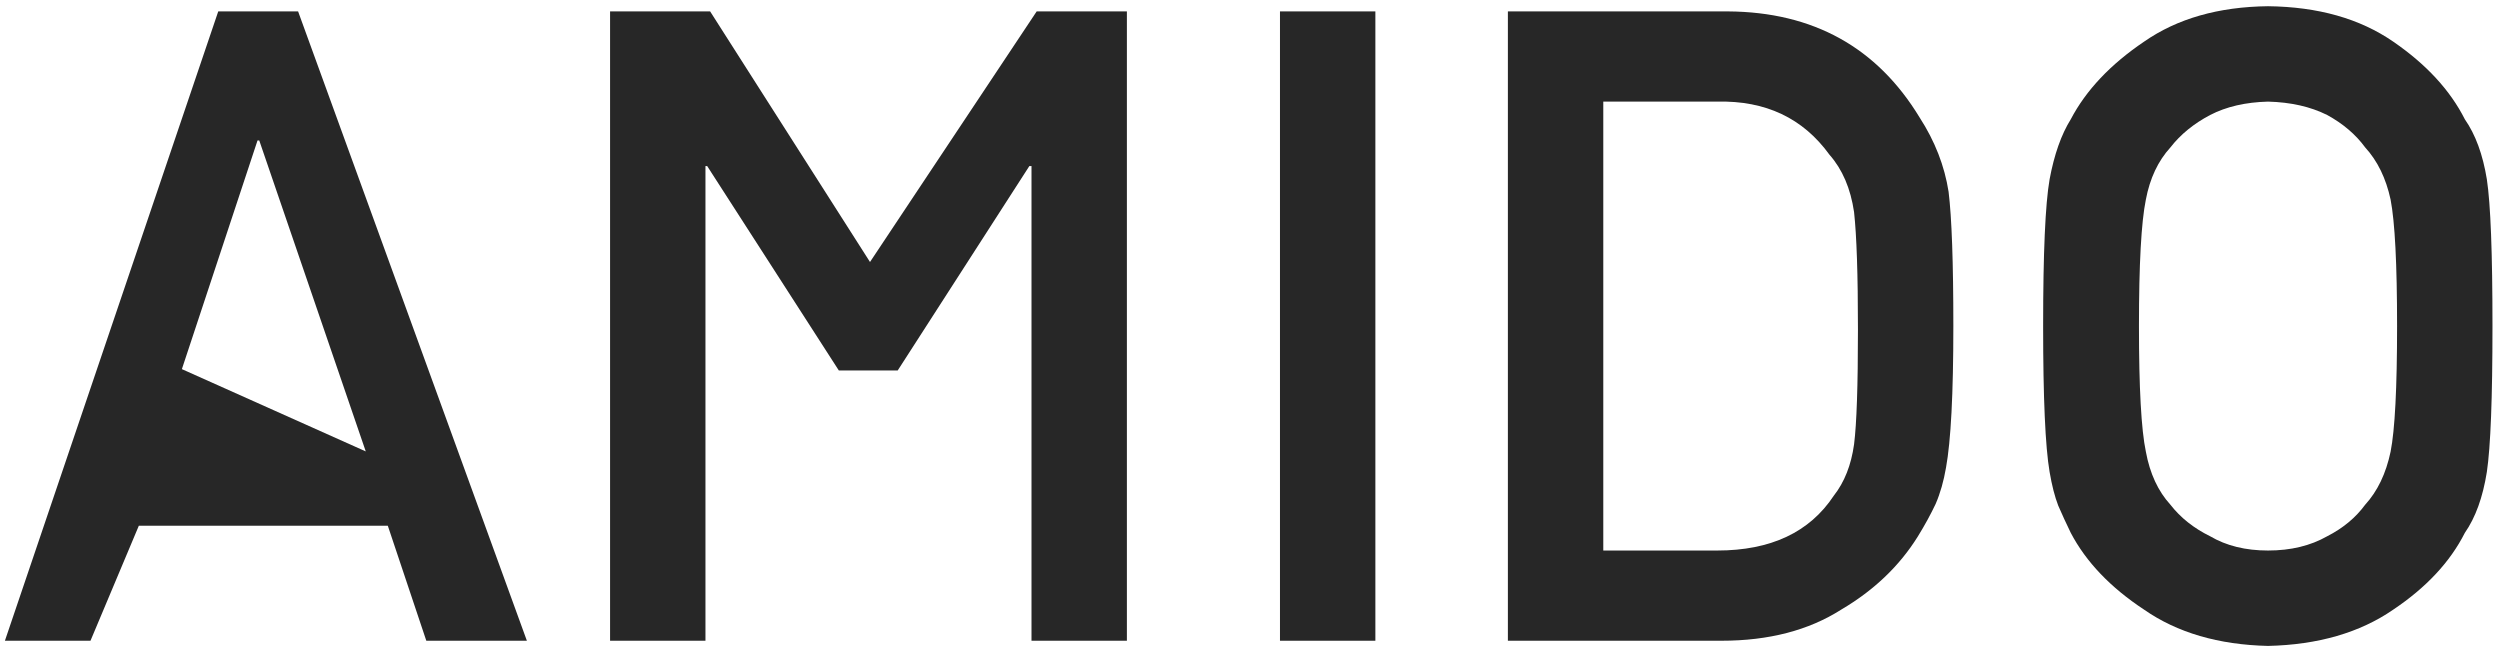
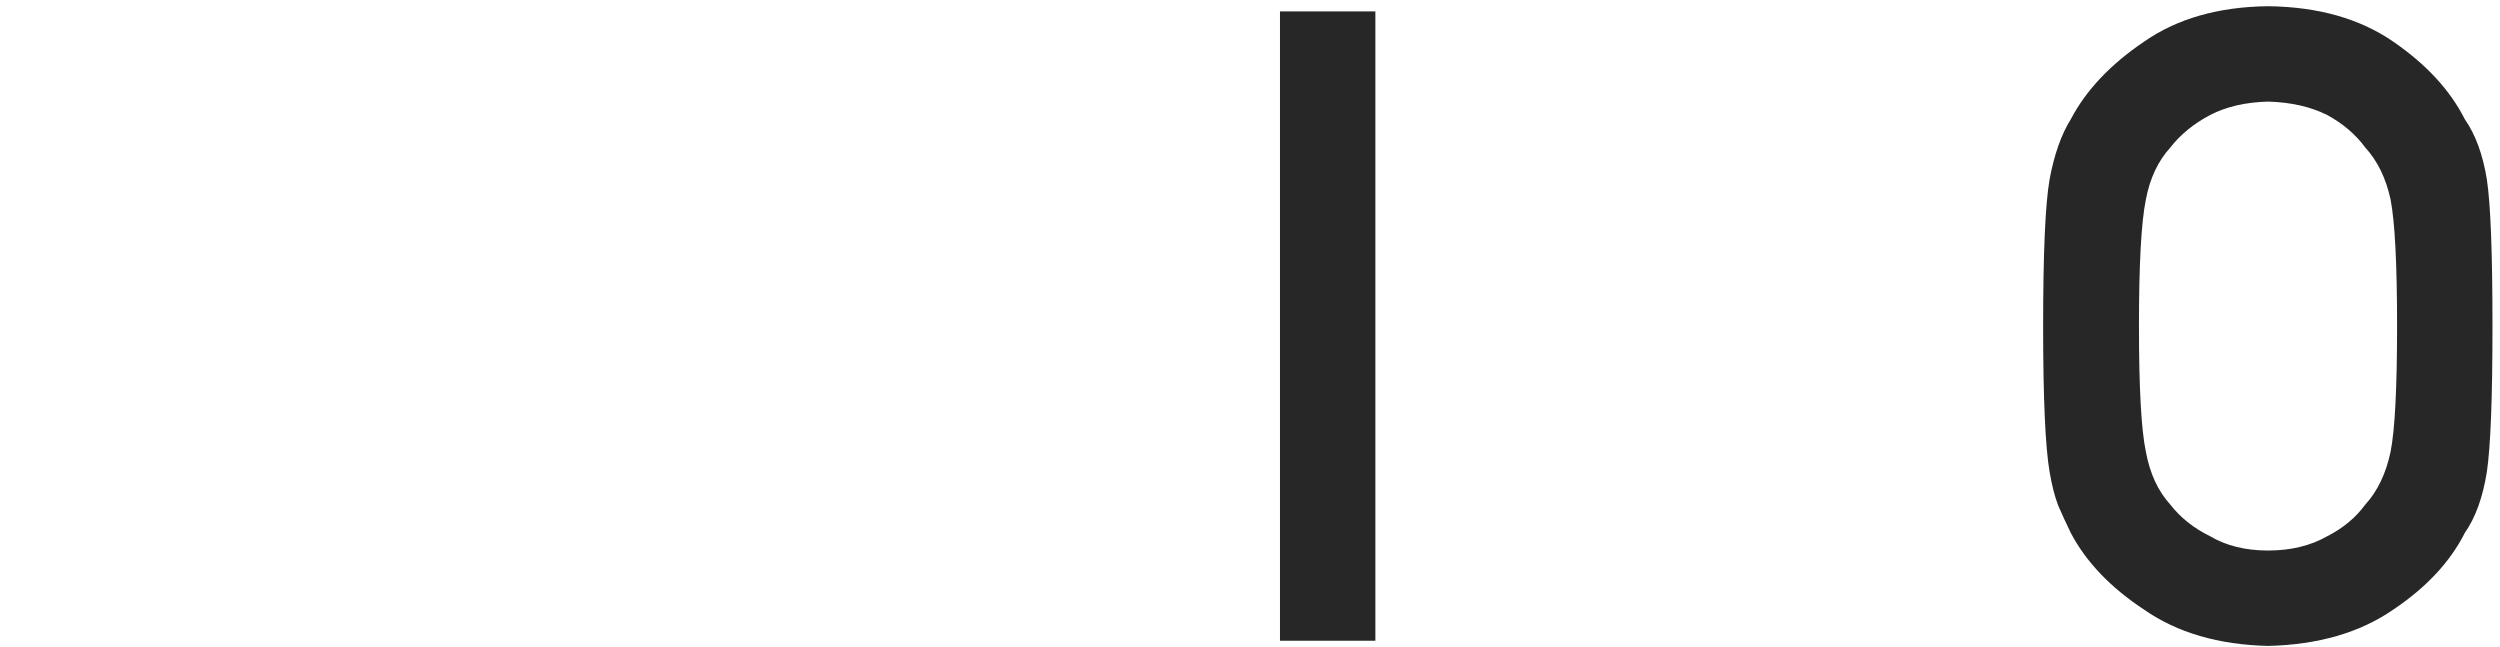
<svg xmlns="http://www.w3.org/2000/svg" width="201" height="52" viewBox="0 0 201 52" fill="none">
  <g id="black=true, white=false, blue=false">
    <path id="Vector" d="M164.268 26.216C164.268 20.339 164.441 16.406 164.788 14.416C165.158 12.427 165.725 10.819 166.489 9.592C167.715 7.256 169.681 5.173 172.388 3.346C175.049 1.495 178.369 0.546 182.348 0.5C186.374 0.546 189.729 1.495 192.413 3.346C195.073 5.173 196.994 7.256 198.174 9.592C199.03 10.819 199.62 12.427 199.943 14.416C200.244 16.406 200.395 20.339 200.395 26.216C200.395 32 200.244 35.91 199.943 37.946C199.62 39.982 199.03 41.613 198.174 42.839C196.994 45.176 195.073 47.235 192.413 49.017C189.729 50.867 186.374 51.839 182.348 51.932C178.369 51.839 175.049 50.867 172.388 49.017C169.681 47.235 167.715 45.176 166.489 42.839C166.118 42.076 165.783 41.347 165.482 40.653C165.205 39.935 164.973 39.033 164.788 37.946C164.441 35.91 164.268 32 164.268 26.216ZM171.972 26.216C171.972 31.19 172.157 34.556 172.527 36.315C172.851 38.073 173.51 39.496 174.505 40.583C175.315 41.624 176.379 42.469 177.698 43.117C178.994 43.88 180.544 44.262 182.348 44.262C184.176 44.262 185.761 43.88 187.103 43.117C188.375 42.469 189.393 41.624 190.157 40.583C191.152 39.496 191.834 38.073 192.204 36.315C192.551 34.556 192.725 31.19 192.725 26.216C192.725 21.241 192.551 17.852 192.204 16.047C191.834 14.335 191.152 12.936 190.157 11.848C189.393 10.807 188.375 9.94 187.103 9.245C185.761 8.575 184.176 8.216 182.348 8.17C180.544 8.216 178.994 8.575 177.698 9.245C176.379 9.94 175.315 10.807 174.505 11.848C173.51 12.936 172.851 14.335 172.527 16.047C172.157 17.852 171.972 21.241 171.972 26.216Z" fill="#272727" />
-     <path id="Vector_2" d="M121.234 51.515V0.917H138.934C145.782 0.963 150.918 3.809 154.342 9.454C155.568 11.351 156.343 13.341 156.667 15.423C156.922 17.505 157.049 21.103 157.049 26.216C157.049 31.653 156.852 35.447 156.459 37.599C156.274 38.686 155.996 39.658 155.626 40.514C155.233 41.347 154.759 42.215 154.203 43.117C152.723 45.5 150.664 47.466 148.026 49.017C145.412 50.682 142.207 51.515 138.413 51.515H121.234ZM128.904 8.17V44.262H138.066C142.369 44.262 145.493 42.793 147.436 39.855C148.292 38.767 148.836 37.391 149.067 35.725C149.275 34.082 149.379 31.005 149.379 26.494C149.379 22.098 149.275 18.951 149.067 17.054C148.79 15.157 148.13 13.618 147.089 12.438C144.96 9.5 141.953 8.077 138.066 8.17H128.904Z" fill="#272727" />
    <path id="Vector_3" d="M102.91 51.515V0.917H110.58V51.515H102.91Z" fill="#272727" />
-     <path id="Vector_4" d="M49.05 51.515V0.917H57.095L69.948 21.065L83.349 0.917H90.602V51.515H82.933V13.352H82.759L72.174 29.788H67.443L56.858 13.352H56.719V51.515H49.05Z" fill="#272727" />
-     <path id="Vector_5" d="M14.623 29.678L29.407 36.294L20.844 11.293H20.705L14.623 29.678ZM34.275 51.515L31.18 42.269H11.162L7.275 51.515H0.395L17.547 0.917H23.967L42.361 51.515H34.275Z" fill="#272727" />
  </g>
</svg>